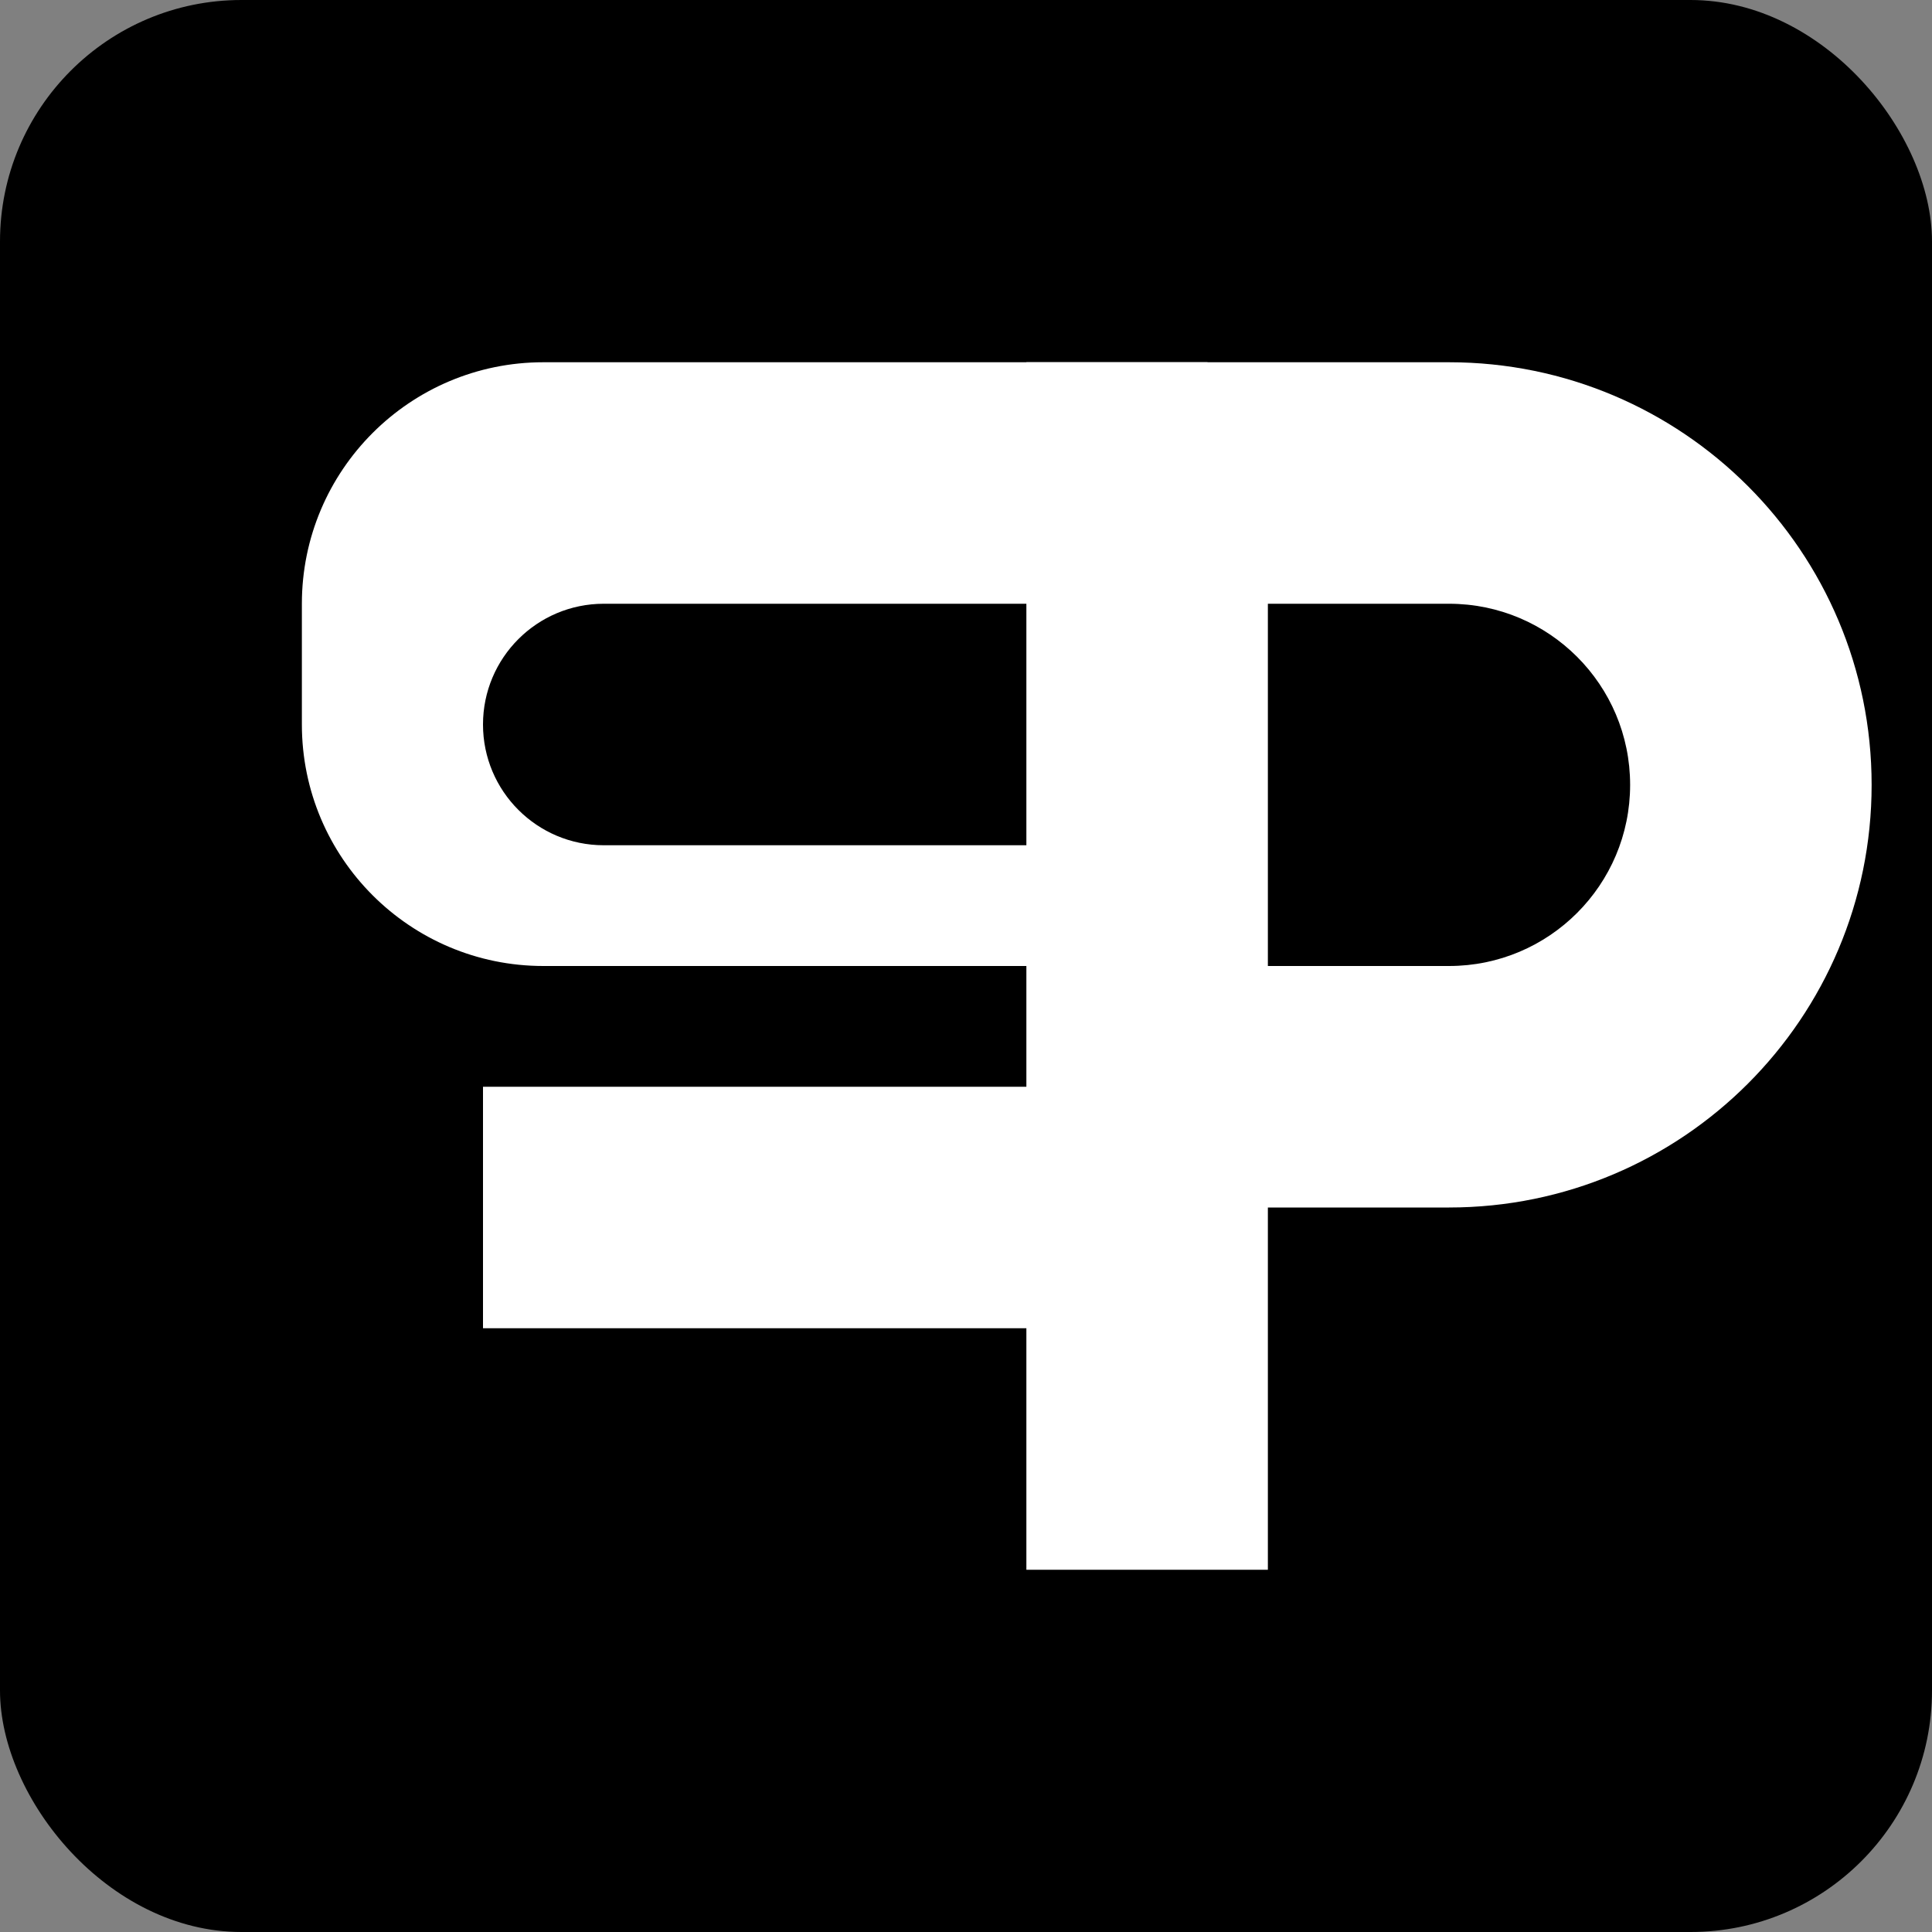
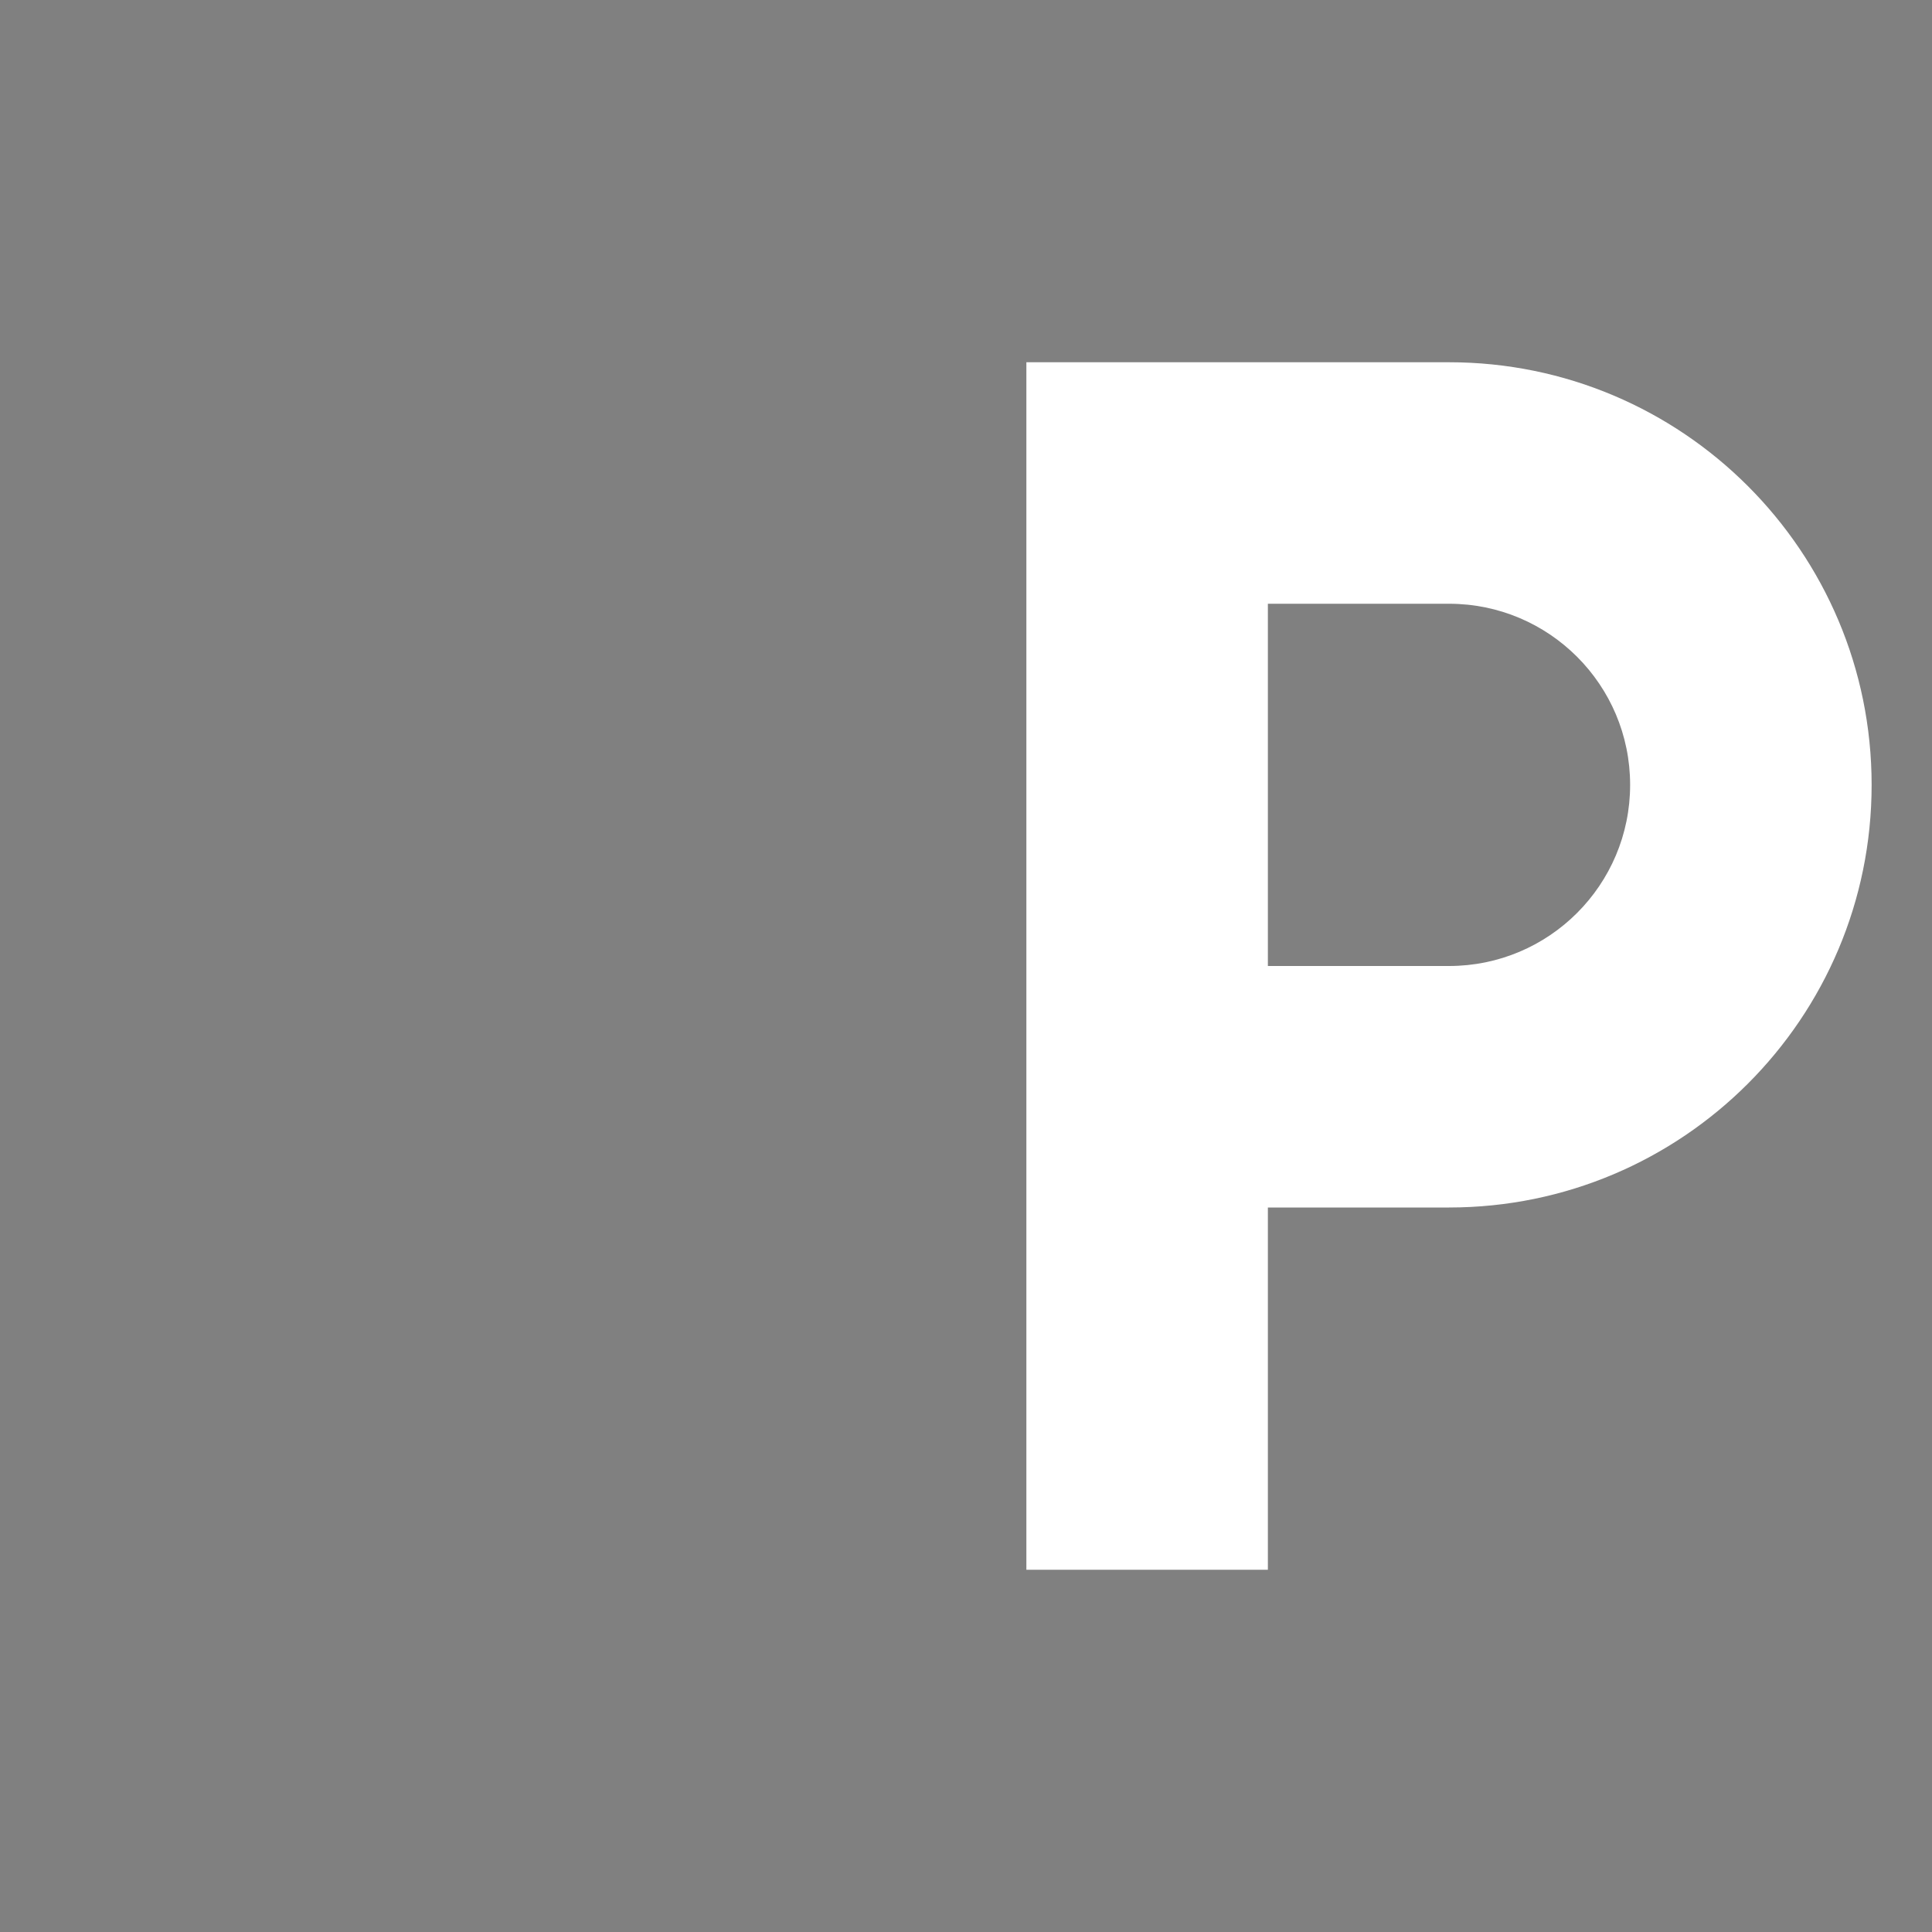
<svg xmlns="http://www.w3.org/2000/svg" width="256" height="256" viewBox="0 0 64 64" role="img" aria-label="SP favicon">
  <rect x="0" y="0" width="64" height="64" fill="#808080" stroke="none" />
-   <rect width="64" height="64" fill="#000000" rx="8" />
-   <path fill="#ffffff" d="M10 20c0-4.418 3.582-8 8-8h22v8H20c-2.209 0-4 1.791-4 4s1.791 4 4 4h14c4.418 0 8 3.582 8 8s-3.582 8-8 8H16v-8h18c1.105 0 2-.895 2-2s-.895-2-2-2H18c-4.418 0-8-3.582-8-8Z" />
  <path fill="#ffffff" fill-rule="evenodd" d="M34 12h14c7.732 0 14 6.268 14 14s-6.268 14-14 14h-6v12h-8V12Zm8 8v12h6c3.314 0 6-2.686 6-6s-2.686-6-6-6Z" clip-rule="evenodd" />
</svg>